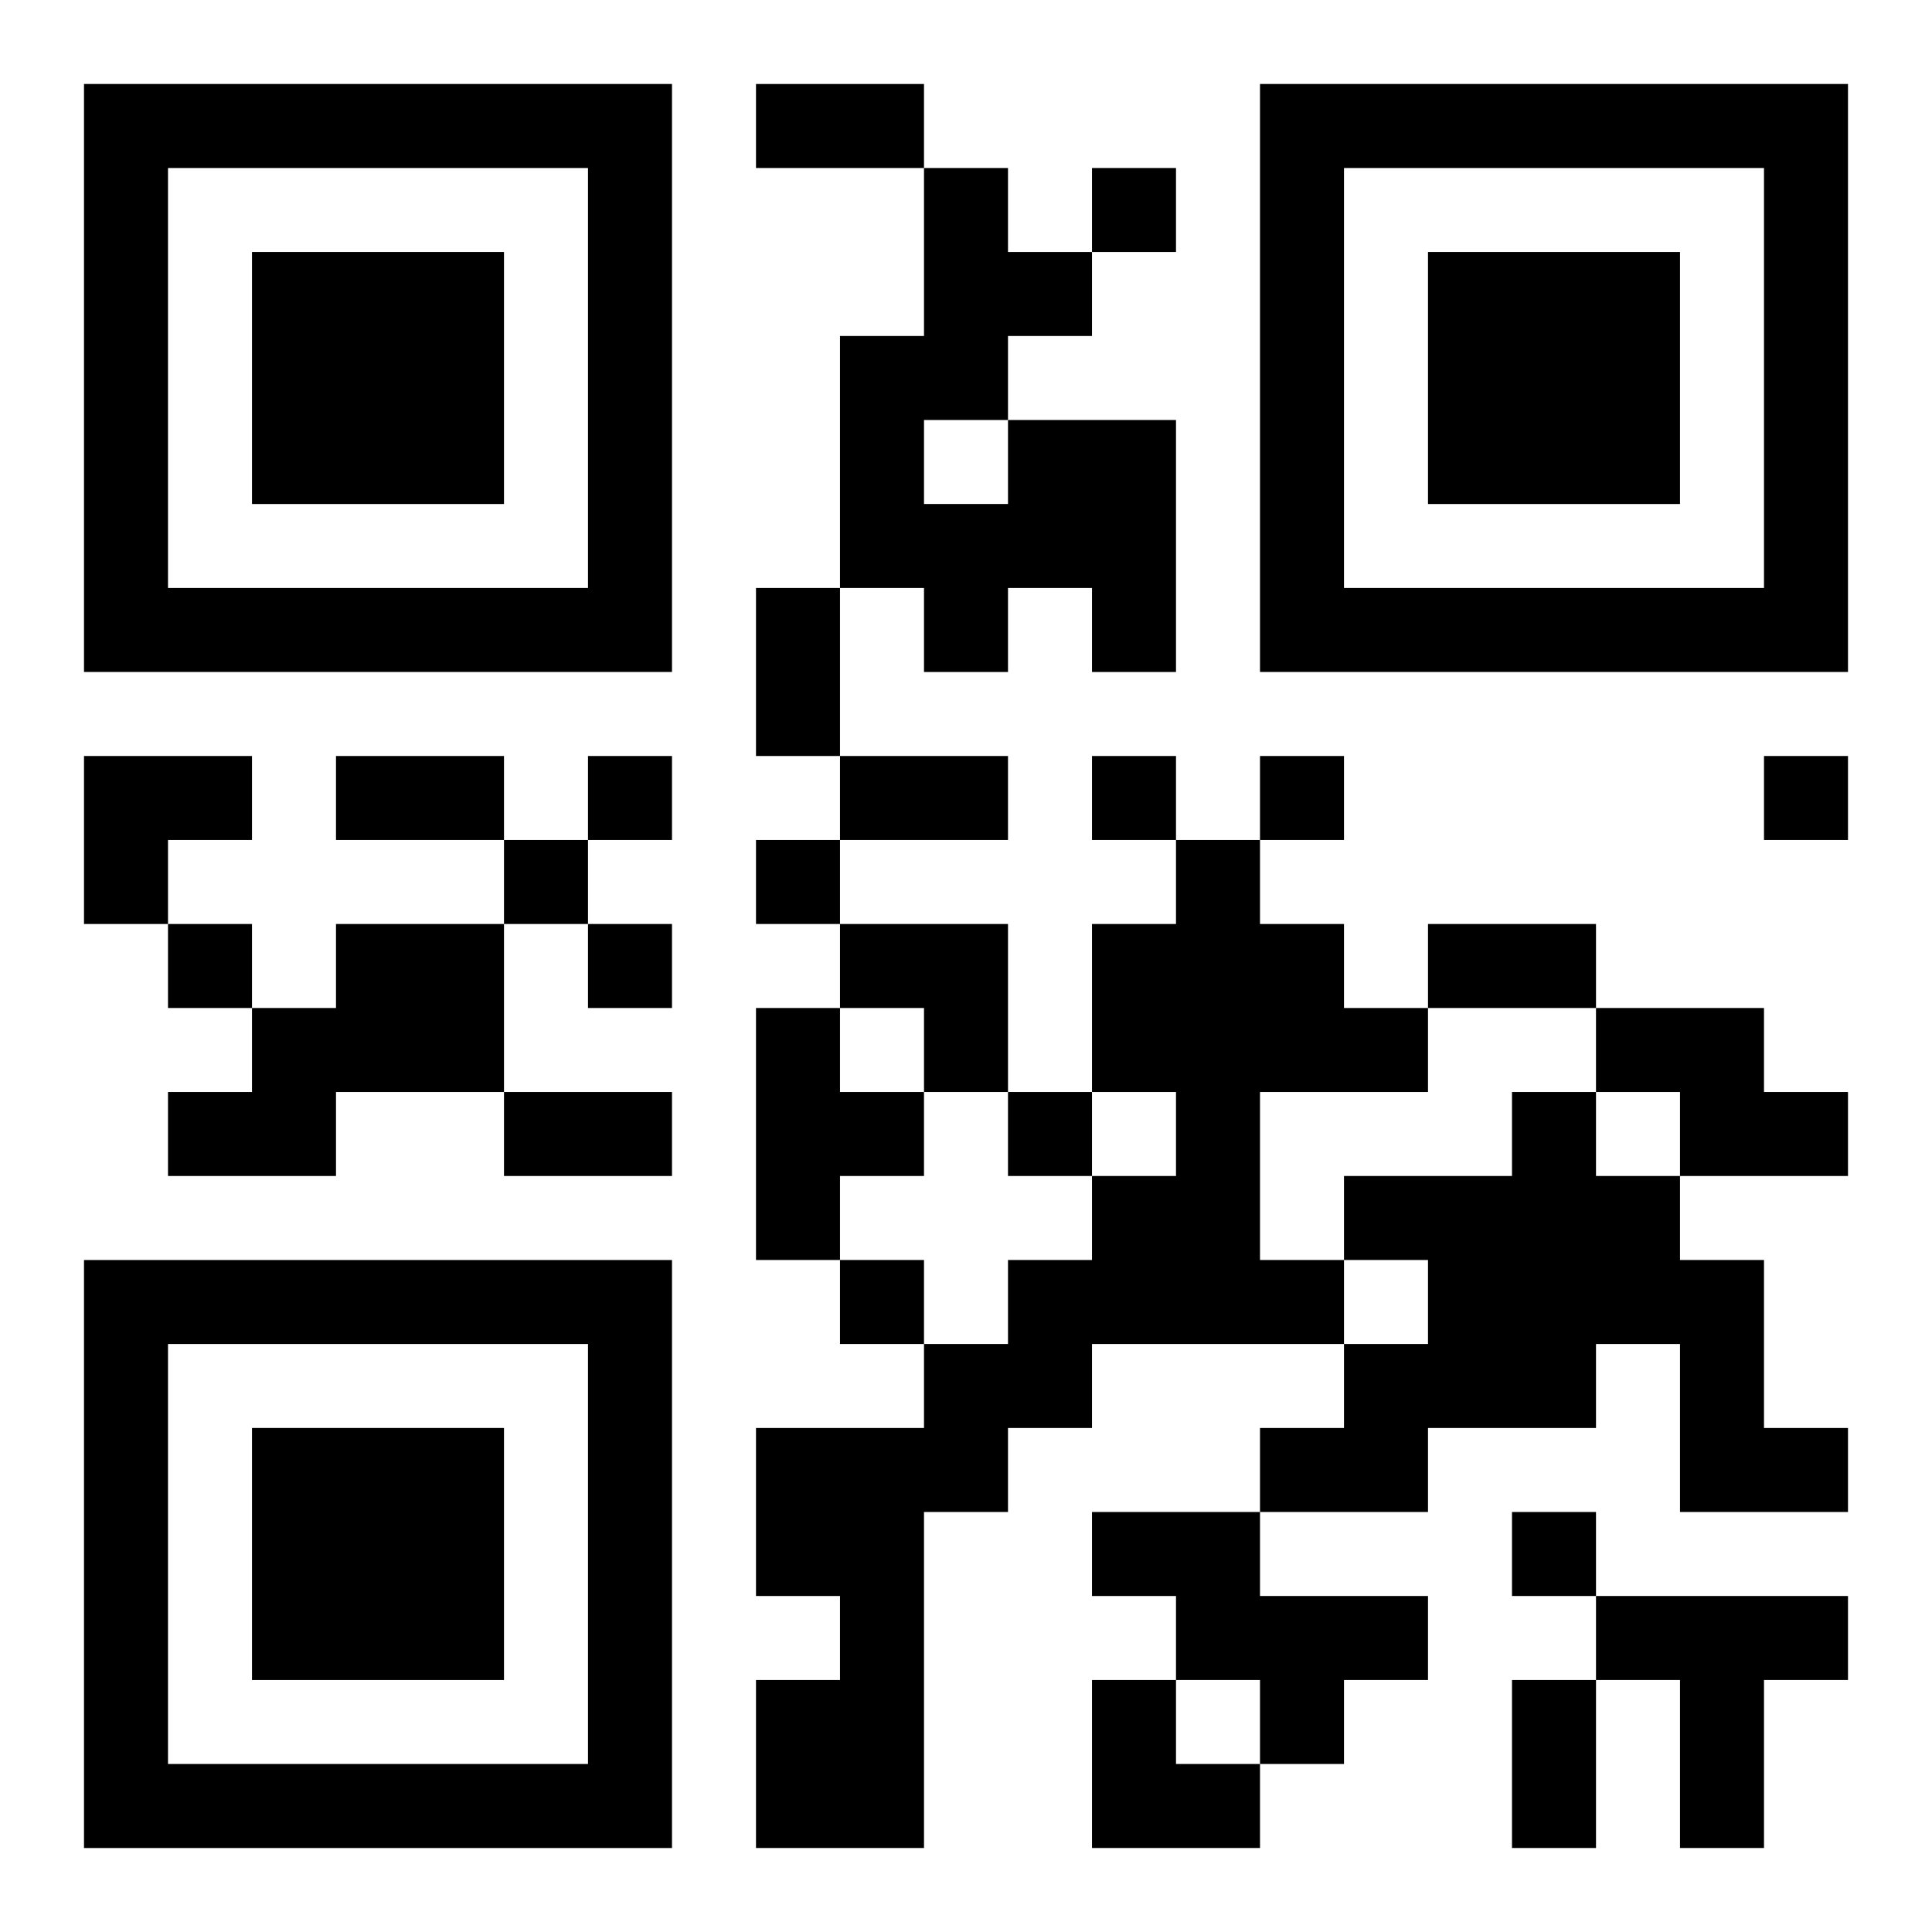
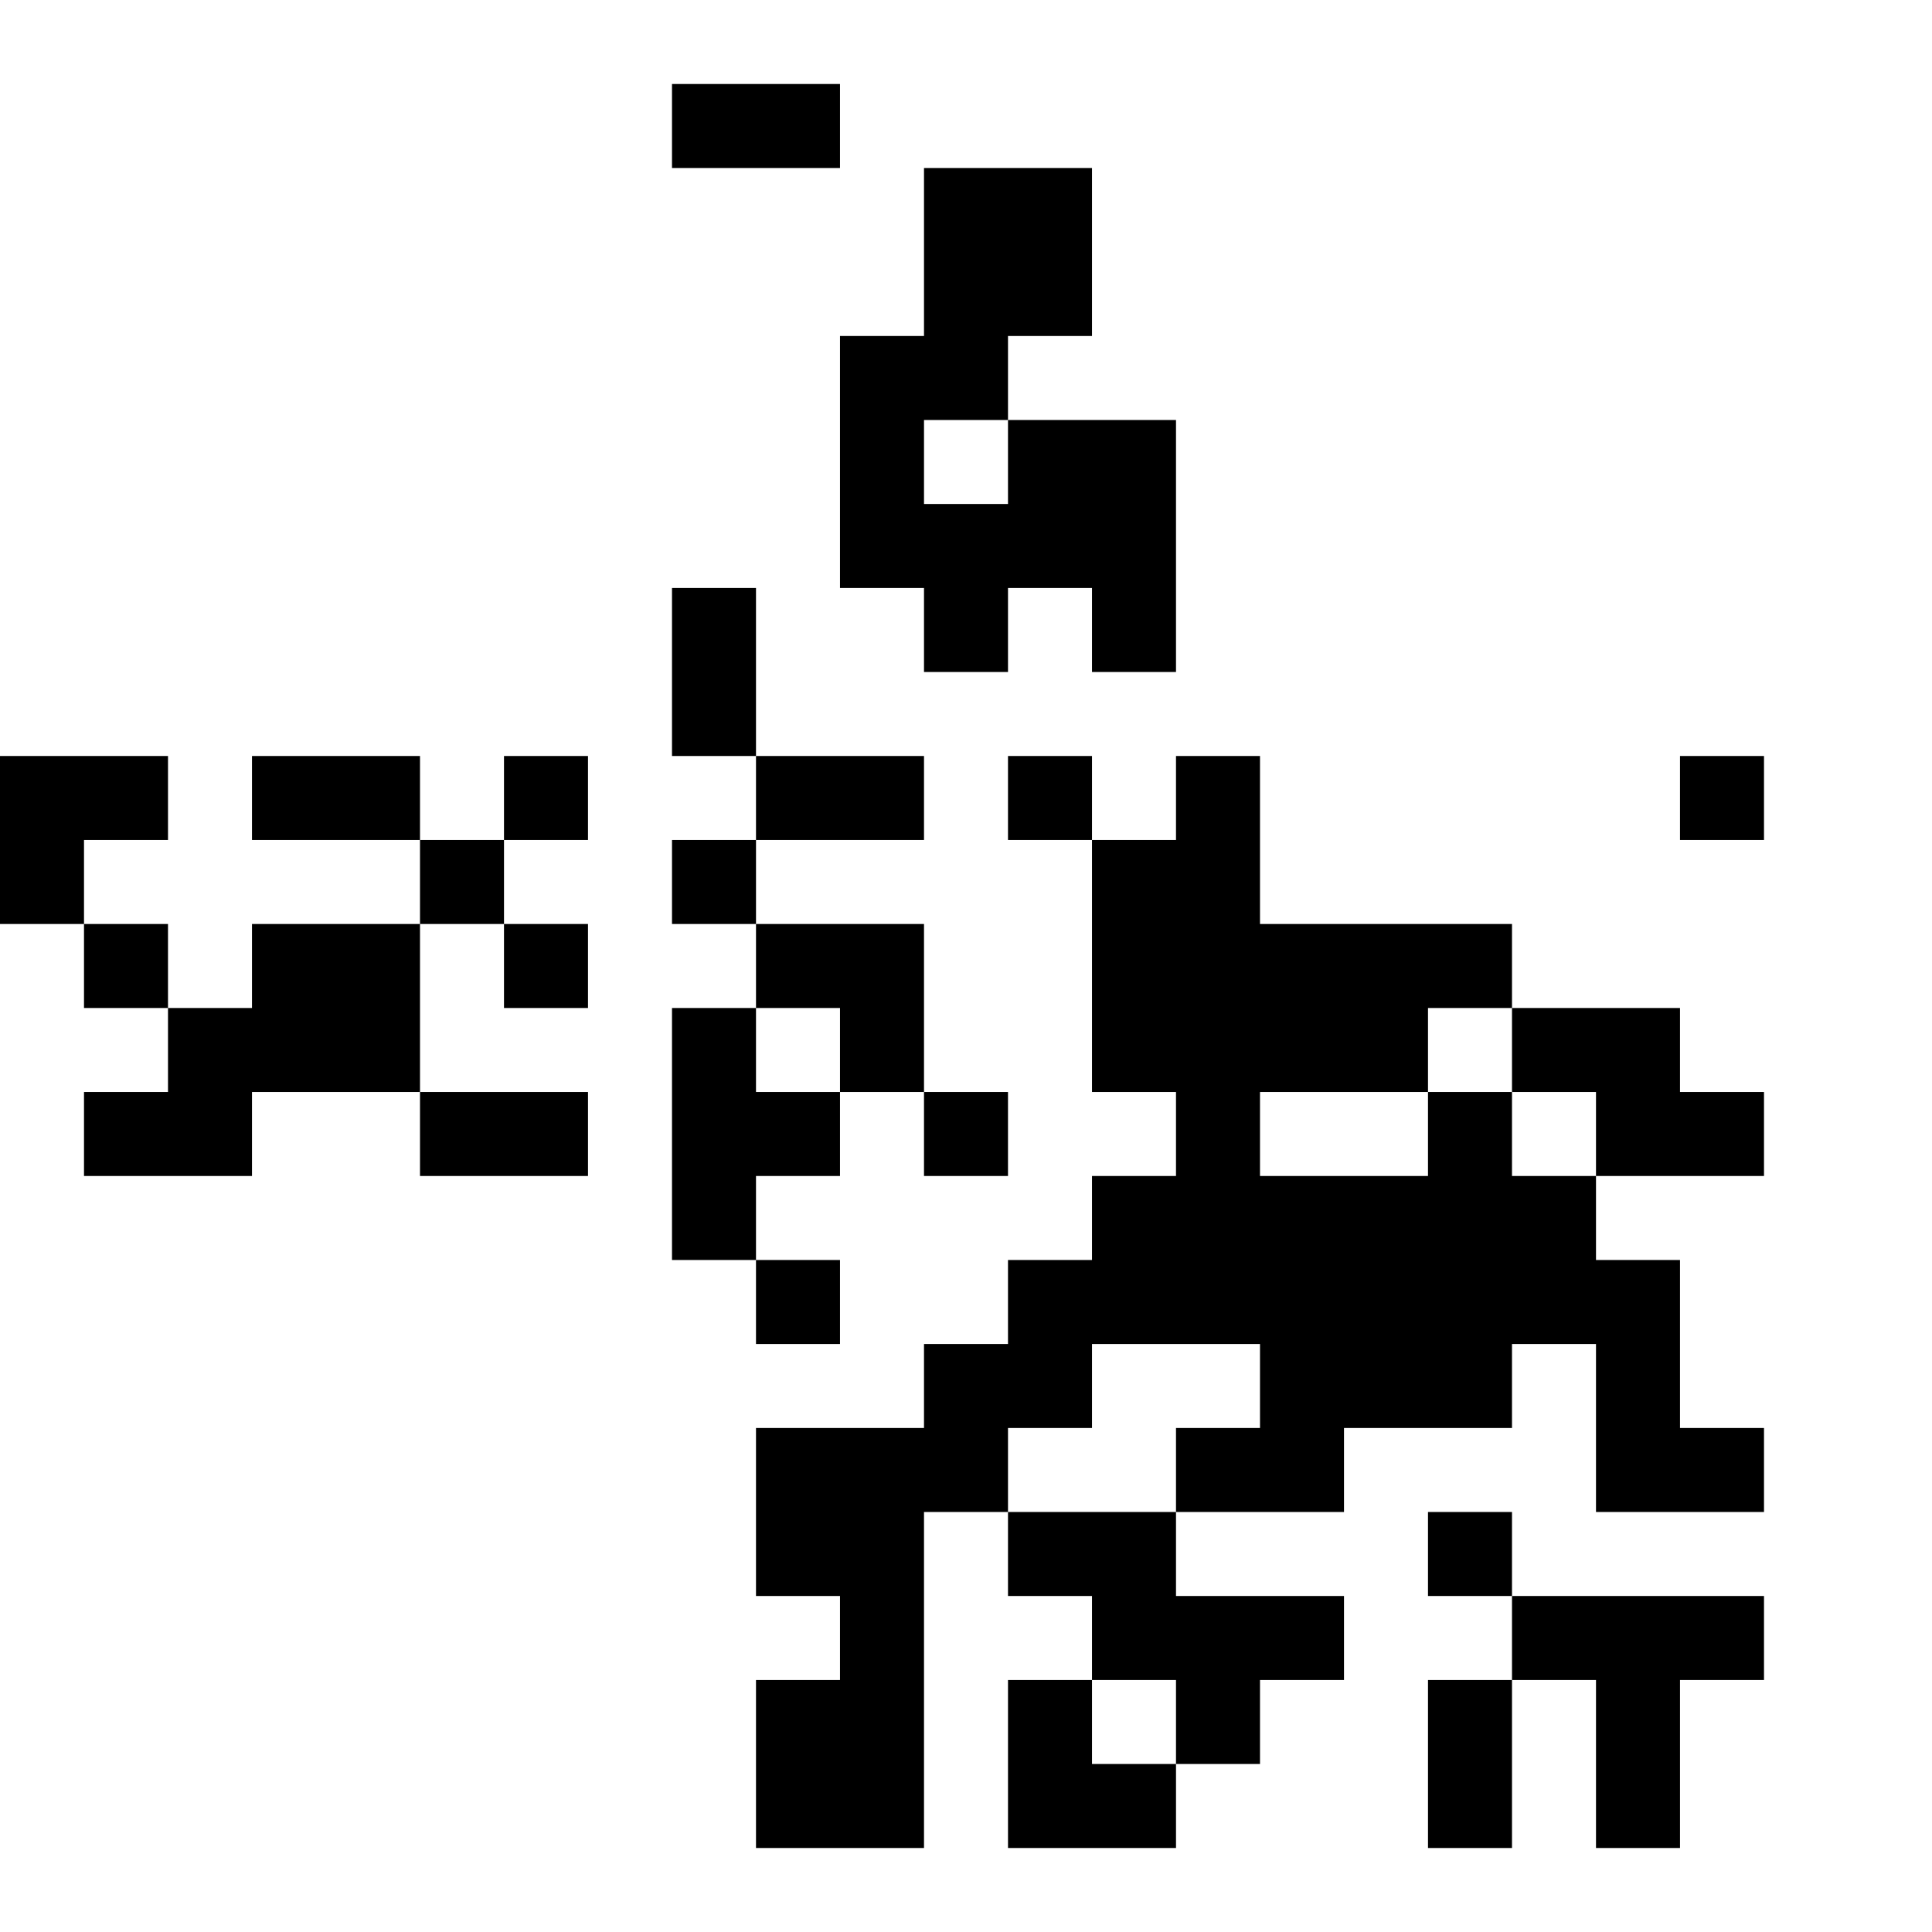
<svg xmlns="http://www.w3.org/2000/svg" xmlns:xlink="http://www.w3.org/1999/xlink" width="250" height="250" baseProfile="full" version="1.1" viewBox="-1 -1 23 23">
  <symbol id="a">
-     <path d="m0 7v7h7v-7h-7zm1 1h5v5h-5v-5zm1 1v3h3v-3h-3z" />
-   </symbol>
+     </symbol>
  <use y="-7" xlink:href="#a" />
  <use y="7" xlink:href="#a" />
  <use x="14" y="-7" xlink:href="#a" />
-   <path d="m11 4h2v3h-1v-1h-1v1h-1v-1h-1v-3h1v-2h1v1h1v1h-1v1m-1 0v1h1v-1h-1m3 5h1v1h1v1h1v1h-2v2h1v1h-3v1h-1v1h-1v4h-2v-2h1v-1h-1v-2h2v-1h1v-1h1v-1h1v-1h-1v-2h1v-1m-10 1h2v2h-2v1h-2v-1h1v-1h1v-1m5 1h1v1h1v1h-1v1h-1v-3m10 0h2v1h1v1h-2v-1h-1v-1m-1 1h1v1h1v1h1v2h1v1h-2v-2h-1v1h-2v1h-2v-1h1v-1h1v-1h-1v-1h2v-1m-5 5h2v1h2v1h-1v1h-1v-1h-1v-1h-1v-1m6 1h3v1h-1v2h-1v-2h-1v-1m-6-17v1h1v-1h-1m-6 7v1h1v-1h-1m6 0v1h1v-1h-1m2 0v1h1v-1h-1m6 0v1h1v-1h-1m-15 1v1h1v-1h-1m3 0v1h1v-1h-1m-7 1v1h1v-1h-1m5 0v1h1v-1h-1m5 2v1h1v-1h-1m-2 2v1h1v-1h-1m8 3v1h1v-1h-1m-9-17h2v1h-2v-1m0 6h1v2h-1v-2m-5 2h2v1h-2v-1m6 0h2v1h-2v-1m7 2h2v1h-2v-1m-11 2h2v1h-2v-1m12 7h1v2h-1v-2m-17-11h2v1h-1v1h-1zm9 2h2v2h-1v-1h-1zm3 9h1v1h1v1h-2z" />
+   <path d="m11 4h2v3h-1v-1h-1v1h-1v-1h-1v-3h1v-2h1v1h1v1h-1v1m-1 0v1h1v-1h-1m3 5h1v1h1v1h1v1h-2v2h1v1h-3v1h-1v1h-1v4h-2v-2h1v-1h-1v-2h2v-1h1v-1h1v-1h1v-1h-1v-2v-1m-10 1h2v2h-2v1h-2v-1h1v-1h1v-1m5 1h1v1h1v1h-1v1h-1v-3m10 0h2v1h1v1h-2v-1h-1v-1m-1 1h1v1h1v1h1v2h1v1h-2v-2h-1v1h-2v1h-2v-1h1v-1h1v-1h-1v-1h2v-1m-5 5h2v1h2v1h-1v1h-1v-1h-1v-1h-1v-1m6 1h3v1h-1v2h-1v-2h-1v-1m-6-17v1h1v-1h-1m-6 7v1h1v-1h-1m6 0v1h1v-1h-1m2 0v1h1v-1h-1m6 0v1h1v-1h-1m-15 1v1h1v-1h-1m3 0v1h1v-1h-1m-7 1v1h1v-1h-1m5 0v1h1v-1h-1m5 2v1h1v-1h-1m-2 2v1h1v-1h-1m8 3v1h1v-1h-1m-9-17h2v1h-2v-1m0 6h1v2h-1v-2m-5 2h2v1h-2v-1m6 0h2v1h-2v-1m7 2h2v1h-2v-1m-11 2h2v1h-2v-1m12 7h1v2h-1v-2m-17-11h2v1h-1v1h-1zm9 2h2v2h-1v-1h-1zm3 9h1v1h1v1h-2z" />
</svg>